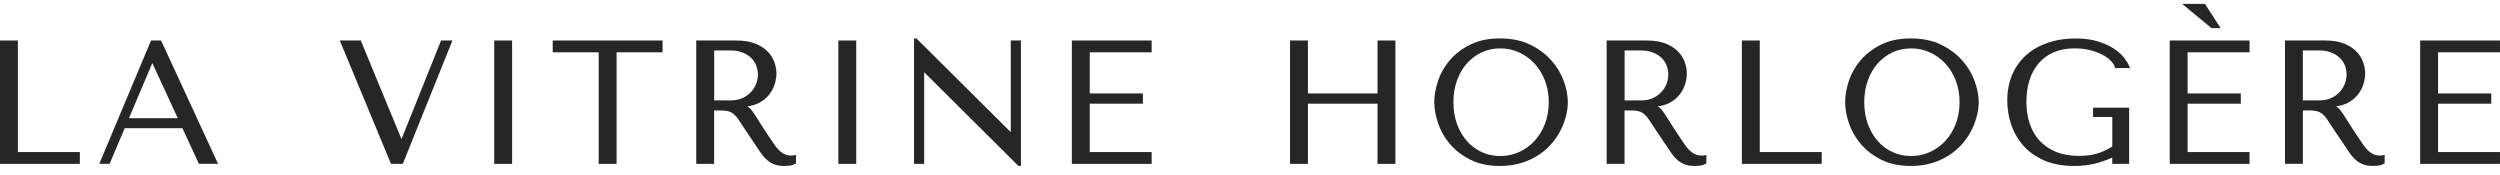
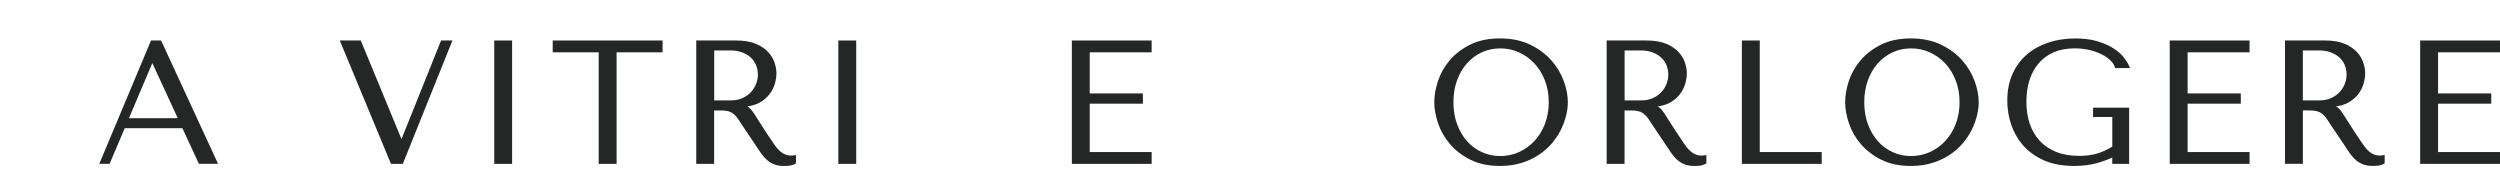
<svg xmlns="http://www.w3.org/2000/svg" width="257" height="18" viewBox="0 0 257 18" fill="none">
-   <path d="M1.839 4.163H0V16.846H8.206V15.63H1.839V4.163Z" fill="#252626" />
  <path d="M16.557 4.163H15.524L10.274 16.68L10.203 16.842H11.267L12.82 13.18H18.753L20.416 16.774L20.447 16.842H22.417L16.591 4.231L16.561 4.163H16.557ZM18.275 12.148H13.257L15.658 6.485L18.275 12.148Z" fill="#252626" />
  <path d="M41.274 14.3L37.118 4.238L37.088 4.163H34.93L40.163 16.771L40.193 16.846H41.409L46.51 4.163H45.342L41.274 14.3Z" fill="#252626" />
  <path d="M52.645 4.163H50.807V16.846H52.645V4.163Z" fill="#252626" />
  <path d="M56.818 5.378H61.546V16.846H63.385V5.378H68.113V4.163H56.818V5.378Z" fill="#252626" />
  <path d="M81.525 15.98C81.239 16.014 80.966 15.973 80.75 15.889C80.572 15.821 80.41 15.726 80.252 15.597C80.097 15.468 79.942 15.308 79.794 15.118C79.646 14.928 79.488 14.704 79.326 14.456C78.841 13.74 78.46 13.156 78.191 12.728C77.925 12.3 77.71 11.961 77.548 11.72C77.39 11.479 77.255 11.302 77.147 11.19C77.053 11.092 76.945 11.007 76.821 10.936C77.279 10.878 77.686 10.759 78.029 10.576C78.447 10.355 78.791 10.077 79.057 9.744C79.319 9.415 79.514 9.052 79.636 8.665C79.754 8.281 79.818 7.901 79.818 7.534C79.818 7.205 79.754 6.842 79.626 6.448C79.498 6.054 79.275 5.684 78.966 5.348C78.656 5.012 78.232 4.727 77.7 4.503C77.171 4.279 76.497 4.163 75.696 4.163H71.574V16.846H73.413V11.353H74.076C74.393 11.353 74.662 11.38 74.868 11.438C75.07 11.492 75.255 11.587 75.416 11.72C75.585 11.856 75.743 12.032 75.888 12.246C76.039 12.47 76.221 12.748 76.437 13.081L77.834 15.159C78.009 15.434 78.184 15.688 78.353 15.912C78.525 16.143 78.716 16.347 78.922 16.51C79.127 16.676 79.366 16.812 79.629 16.91C79.895 17.009 80.212 17.06 80.575 17.06C80.845 17.06 81.057 17.046 81.229 17.022C81.404 16.999 81.585 16.931 81.764 16.832L81.825 16.798V15.929L81.683 15.96C81.629 15.97 81.572 15.98 81.518 15.984L81.525 15.98ZM73.42 5.185H75.09C75.521 5.185 75.918 5.249 76.262 5.375C76.609 5.501 76.908 5.674 77.154 5.894C77.4 6.112 77.588 6.376 77.716 6.679C77.844 6.984 77.912 7.32 77.912 7.683C77.912 7.986 77.851 8.298 77.733 8.61C77.615 8.919 77.437 9.208 77.201 9.462C76.965 9.717 76.669 9.927 76.326 10.084C75.982 10.243 75.578 10.321 75.127 10.321H73.42V5.188V5.185Z" fill="#252626" />
  <path d="M88.02 4.163H86.182V16.846H88.02V4.163Z" fill="#252626" />
-   <path d="M103.905 13.584L94.247 3.987L94.213 3.953H93.961V16.846H95.005V7.429L104.663 17.026L104.7 17.06H104.952V4.163H103.905V13.584Z" fill="#252626" />
-   <path d="M110.186 16.846H118.389V15.63H112.024V10.657H117.489V9.605H112.024V5.378H118.389V4.163H110.186V16.846Z" fill="#252626" />
-   <path d="M141.61 9.605H134.454V4.163H132.615V16.846H134.454V10.657H141.61V16.846H143.448V4.163H141.61V9.605Z" fill="#252626" />
+   <path d="M110.186 16.846H118.389V15.63H112.024V10.657H117.489V9.605H112.024V5.378H118.389V4.163H110.186Z" fill="#252626" />
  <path d="M159.484 6.214C158.911 5.565 158.177 5.019 157.305 4.594C156.43 4.166 155.382 3.949 154.194 3.949C153.005 3.949 151.991 4.163 151.143 4.584C150.298 5.005 149.59 5.541 149.041 6.186C148.493 6.828 148.085 7.544 147.829 8.315C147.573 9.082 147.445 9.819 147.445 10.505C147.445 11.19 147.577 11.906 147.833 12.667C148.088 13.431 148.496 14.147 149.045 14.795C149.594 15.444 150.301 15.99 151.146 16.415C151.991 16.842 153.018 17.06 154.197 17.06C154.992 17.06 155.726 16.958 156.372 16.761C157.019 16.564 157.611 16.293 158.13 15.956C158.649 15.62 159.103 15.226 159.487 14.789C159.868 14.351 160.184 13.882 160.43 13.397C160.676 12.908 160.861 12.412 160.986 11.924C161.11 11.431 161.174 10.956 161.174 10.508C161.174 9.836 161.036 9.106 160.76 8.342C160.484 7.578 160.056 6.862 159.487 6.214H159.484ZM154.231 16.041C153.544 16.041 152.904 15.905 152.321 15.634C151.739 15.366 151.227 14.982 150.799 14.5C150.372 14.015 150.028 13.427 149.782 12.752C149.536 12.076 149.412 11.319 149.412 10.508C149.412 9.697 149.536 8.939 149.782 8.264C150.028 7.588 150.372 6.998 150.799 6.516C151.227 6.034 151.739 5.65 152.321 5.382C152.904 5.11 153.544 4.974 154.231 4.974C154.918 4.974 155.551 5.11 156.15 5.382C156.749 5.653 157.281 6.034 157.736 6.519C158.187 7.004 158.551 7.592 158.814 8.267C159.076 8.943 159.211 9.697 159.211 10.508C159.211 11.319 159.076 12.073 158.814 12.748C158.551 13.424 158.187 14.015 157.736 14.497C157.285 14.982 156.749 15.366 156.15 15.634C155.551 15.905 154.907 16.041 154.231 16.041Z" fill="#252626" />
  <path d="M175.115 15.98C174.829 16.014 174.556 15.973 174.34 15.889C174.162 15.821 174 15.726 173.842 15.597C173.687 15.468 173.532 15.308 173.384 15.118C173.236 14.928 173.077 14.704 172.916 14.456C172.431 13.74 172.05 13.156 171.781 12.728C171.515 12.3 171.299 11.961 171.138 11.72C170.98 11.479 170.845 11.302 170.737 11.19C170.643 11.092 170.535 11.007 170.41 10.936C170.868 10.878 171.276 10.759 171.619 10.576C172.037 10.355 172.38 10.077 172.646 9.744C172.909 9.415 173.104 9.052 173.226 8.665C173.343 8.281 173.407 7.901 173.407 7.534C173.407 7.205 173.343 6.842 173.216 6.448C173.088 6.054 172.865 5.684 172.555 5.348C172.246 5.012 171.821 4.727 171.289 4.503C170.761 4.279 170.087 4.163 169.286 4.163H165.164V16.846H167.003V11.353H167.666C167.983 11.353 168.252 11.38 168.457 11.438C168.659 11.492 168.845 11.587 169.006 11.72C169.175 11.856 169.333 12.032 169.478 12.246C169.629 12.47 169.811 12.748 170.027 13.081L171.424 15.159C171.599 15.434 171.774 15.688 171.943 15.912C172.114 16.143 172.306 16.347 172.512 16.51C172.717 16.676 172.956 16.812 173.219 16.91C173.485 17.009 173.801 17.06 174.165 17.06C174.435 17.06 174.647 17.046 174.818 17.022C174.994 16.999 175.175 16.931 175.354 16.832L175.414 16.798V15.929L175.273 15.96C175.219 15.97 175.162 15.98 175.108 15.984L175.115 15.98ZM167.009 5.185H168.68C169.111 5.185 169.508 5.249 169.851 5.375C170.198 5.501 170.498 5.674 170.744 5.894C170.99 6.112 171.178 6.376 171.306 6.679C171.434 6.984 171.502 7.32 171.502 7.683C171.502 7.986 171.441 8.298 171.323 8.61C171.205 8.919 171.027 9.208 170.791 9.462C170.555 9.717 170.259 9.927 169.915 10.084C169.572 10.243 169.168 10.321 168.717 10.321H167.009V5.188V5.185Z" fill="#252626" />
  <path d="M180.903 4.163H179.064V16.846H187.271V15.63H180.903V4.163Z" fill="#252626" />
  <path d="M201.72 6.214C201.148 5.565 200.414 5.019 199.541 4.594C198.666 4.166 197.619 3.949 196.43 3.949C195.241 3.949 194.228 4.163 193.379 4.584C192.534 5.005 191.827 5.541 191.278 6.186C190.729 6.828 190.321 7.544 190.066 8.315C189.81 9.082 189.682 9.819 189.682 10.505C189.682 11.19 189.813 11.906 190.069 12.667C190.325 13.431 190.732 14.147 191.281 14.795C191.83 15.444 192.537 15.99 193.382 16.415C194.228 16.842 195.255 17.06 196.433 17.06C197.228 17.06 197.962 16.958 198.609 16.761C199.255 16.564 199.848 16.293 200.366 15.956C200.885 15.62 201.34 15.226 201.723 14.789C202.104 14.351 202.421 13.882 202.666 13.397C202.912 12.908 203.097 12.412 203.222 11.924C203.347 11.431 203.411 10.956 203.411 10.508C203.411 9.836 203.272 9.106 202.996 8.342C202.72 7.578 202.293 6.862 201.723 6.214H201.72ZM196.464 16.041C195.777 16.041 195.137 15.905 194.554 15.634C193.972 15.366 193.46 14.982 193.032 14.5C192.605 14.015 192.261 13.427 192.015 12.752C191.769 12.076 191.645 11.319 191.645 10.508C191.645 9.697 191.769 8.939 192.015 8.264C192.261 7.588 192.605 6.998 193.032 6.516C193.46 6.034 193.972 5.65 194.554 5.382C195.137 5.11 195.777 4.974 196.464 4.974C197.151 4.974 197.784 5.11 198.383 5.382C198.982 5.653 199.514 6.034 199.969 6.519C200.42 7.004 200.784 7.592 201.047 8.267C201.309 8.943 201.444 9.697 201.444 10.508C201.444 11.319 201.309 12.073 201.047 12.748C200.784 13.424 200.42 14.015 199.969 14.497C199.518 14.982 198.982 15.366 198.383 15.634C197.784 15.905 197.14 16.041 196.464 16.041Z" fill="#252626" />
  <path d="M209.584 6.492C210.005 6.01 210.527 5.633 211.139 5.368C211.749 5.103 212.473 4.971 213.288 4.971C213.827 4.971 214.342 5.029 214.813 5.144C215.285 5.26 215.709 5.412 216.076 5.599C216.44 5.782 216.739 5.993 216.972 6.227C217.197 6.455 217.346 6.685 217.41 6.913L217.433 6.998H218.965L218.898 6.835C218.79 6.567 218.602 6.261 218.346 5.925C218.086 5.589 217.729 5.273 217.285 4.985C216.84 4.696 216.288 4.448 215.642 4.251C214.995 4.054 214.221 3.953 213.342 3.953C212.335 3.953 211.392 4.099 210.543 4.384C209.691 4.672 208.947 5.093 208.328 5.633C207.708 6.176 207.216 6.848 206.87 7.639C206.523 8.427 206.348 9.33 206.348 10.328C206.348 11.18 206.482 12.015 206.752 12.809C207.021 13.607 207.439 14.334 207.994 14.965C208.55 15.597 209.271 16.109 210.129 16.489C210.988 16.866 212.025 17.06 213.214 17.06C214.103 17.06 214.904 16.958 215.595 16.761C216.197 16.588 216.719 16.394 217.14 16.191V16.846H218.874V11.065H215.167V12.029H217.144V15.064C216.642 15.383 216.123 15.624 215.601 15.78C215.062 15.943 214.436 16.024 213.746 16.024C212.833 16.024 212.028 15.885 211.352 15.607C210.675 15.328 210.106 14.941 209.661 14.453C209.213 13.964 208.877 13.373 208.651 12.697C208.425 12.022 208.314 11.265 208.314 10.45C208.314 9.635 208.422 8.899 208.634 8.23C208.846 7.561 209.166 6.977 209.59 6.492H209.584Z" fill="#252626" />
-   <path d="M227.337 2.89H228.284L226.667 0.395H224.32L227.307 2.863L227.337 2.89Z" fill="#252626" />
  <path d="M223.047 16.846H231.253V15.63H224.885V10.657H230.354V9.605H224.885V5.378H231.253V4.163H223.047V16.846Z" fill="#252626" />
  <path d="M244.844 15.98C244.558 16.014 244.285 15.973 244.069 15.889C243.894 15.821 243.726 15.722 243.574 15.597C243.419 15.467 243.264 15.308 243.116 15.118C242.965 14.921 242.807 14.697 242.648 14.456C242.163 13.74 241.783 13.156 241.513 12.725C241.237 12.28 241.029 11.951 240.87 11.716C240.705 11.472 240.577 11.299 240.47 11.187C240.379 11.088 240.267 11.004 240.143 10.932C240.601 10.874 241.008 10.756 241.352 10.572C241.769 10.352 242.113 10.07 242.379 9.741C242.645 9.411 242.837 9.048 242.958 8.661C243.079 8.274 243.14 7.897 243.14 7.531C243.14 7.201 243.076 6.835 242.948 6.444C242.82 6.051 242.598 5.681 242.288 5.344C241.978 5.008 241.554 4.723 241.022 4.499C240.493 4.275 239.82 4.16 239.018 4.16H234.896V16.842H236.735V11.35H237.395C237.712 11.35 237.981 11.377 238.186 11.435C238.388 11.489 238.574 11.584 238.739 11.716C238.907 11.852 239.065 12.029 239.21 12.242C239.362 12.467 239.547 12.745 239.759 13.078L241.156 15.155C241.338 15.44 241.51 15.688 241.675 15.909C241.85 16.14 242.042 16.343 242.244 16.506C242.45 16.673 242.689 16.808 242.951 16.907C243.214 17.005 243.534 17.056 243.898 17.056C244.167 17.056 244.379 17.043 244.547 17.019C244.726 16.995 244.904 16.927 245.083 16.825L245.143 16.791V15.919L245.002 15.95C244.948 15.96 244.894 15.97 244.837 15.973L244.844 15.98ZM236.738 5.185H238.409C238.843 5.185 239.237 5.249 239.581 5.375C239.927 5.501 240.227 5.674 240.473 5.894C240.719 6.112 240.907 6.376 241.035 6.679C241.163 6.981 241.227 7.32 241.227 7.683C241.227 7.989 241.167 8.298 241.049 8.61C240.931 8.919 240.749 9.208 240.513 9.462C240.274 9.717 239.981 9.927 239.638 10.084C239.294 10.243 238.89 10.321 238.439 10.321H236.732V5.188L236.738 5.185Z" fill="#252626" />
  <path d="M256.999 5.378V4.163H248.793V16.846H256.999V15.63H250.632V10.657H256.1V9.605H250.632V5.378H256.999Z" fill="#252626" />
</svg>